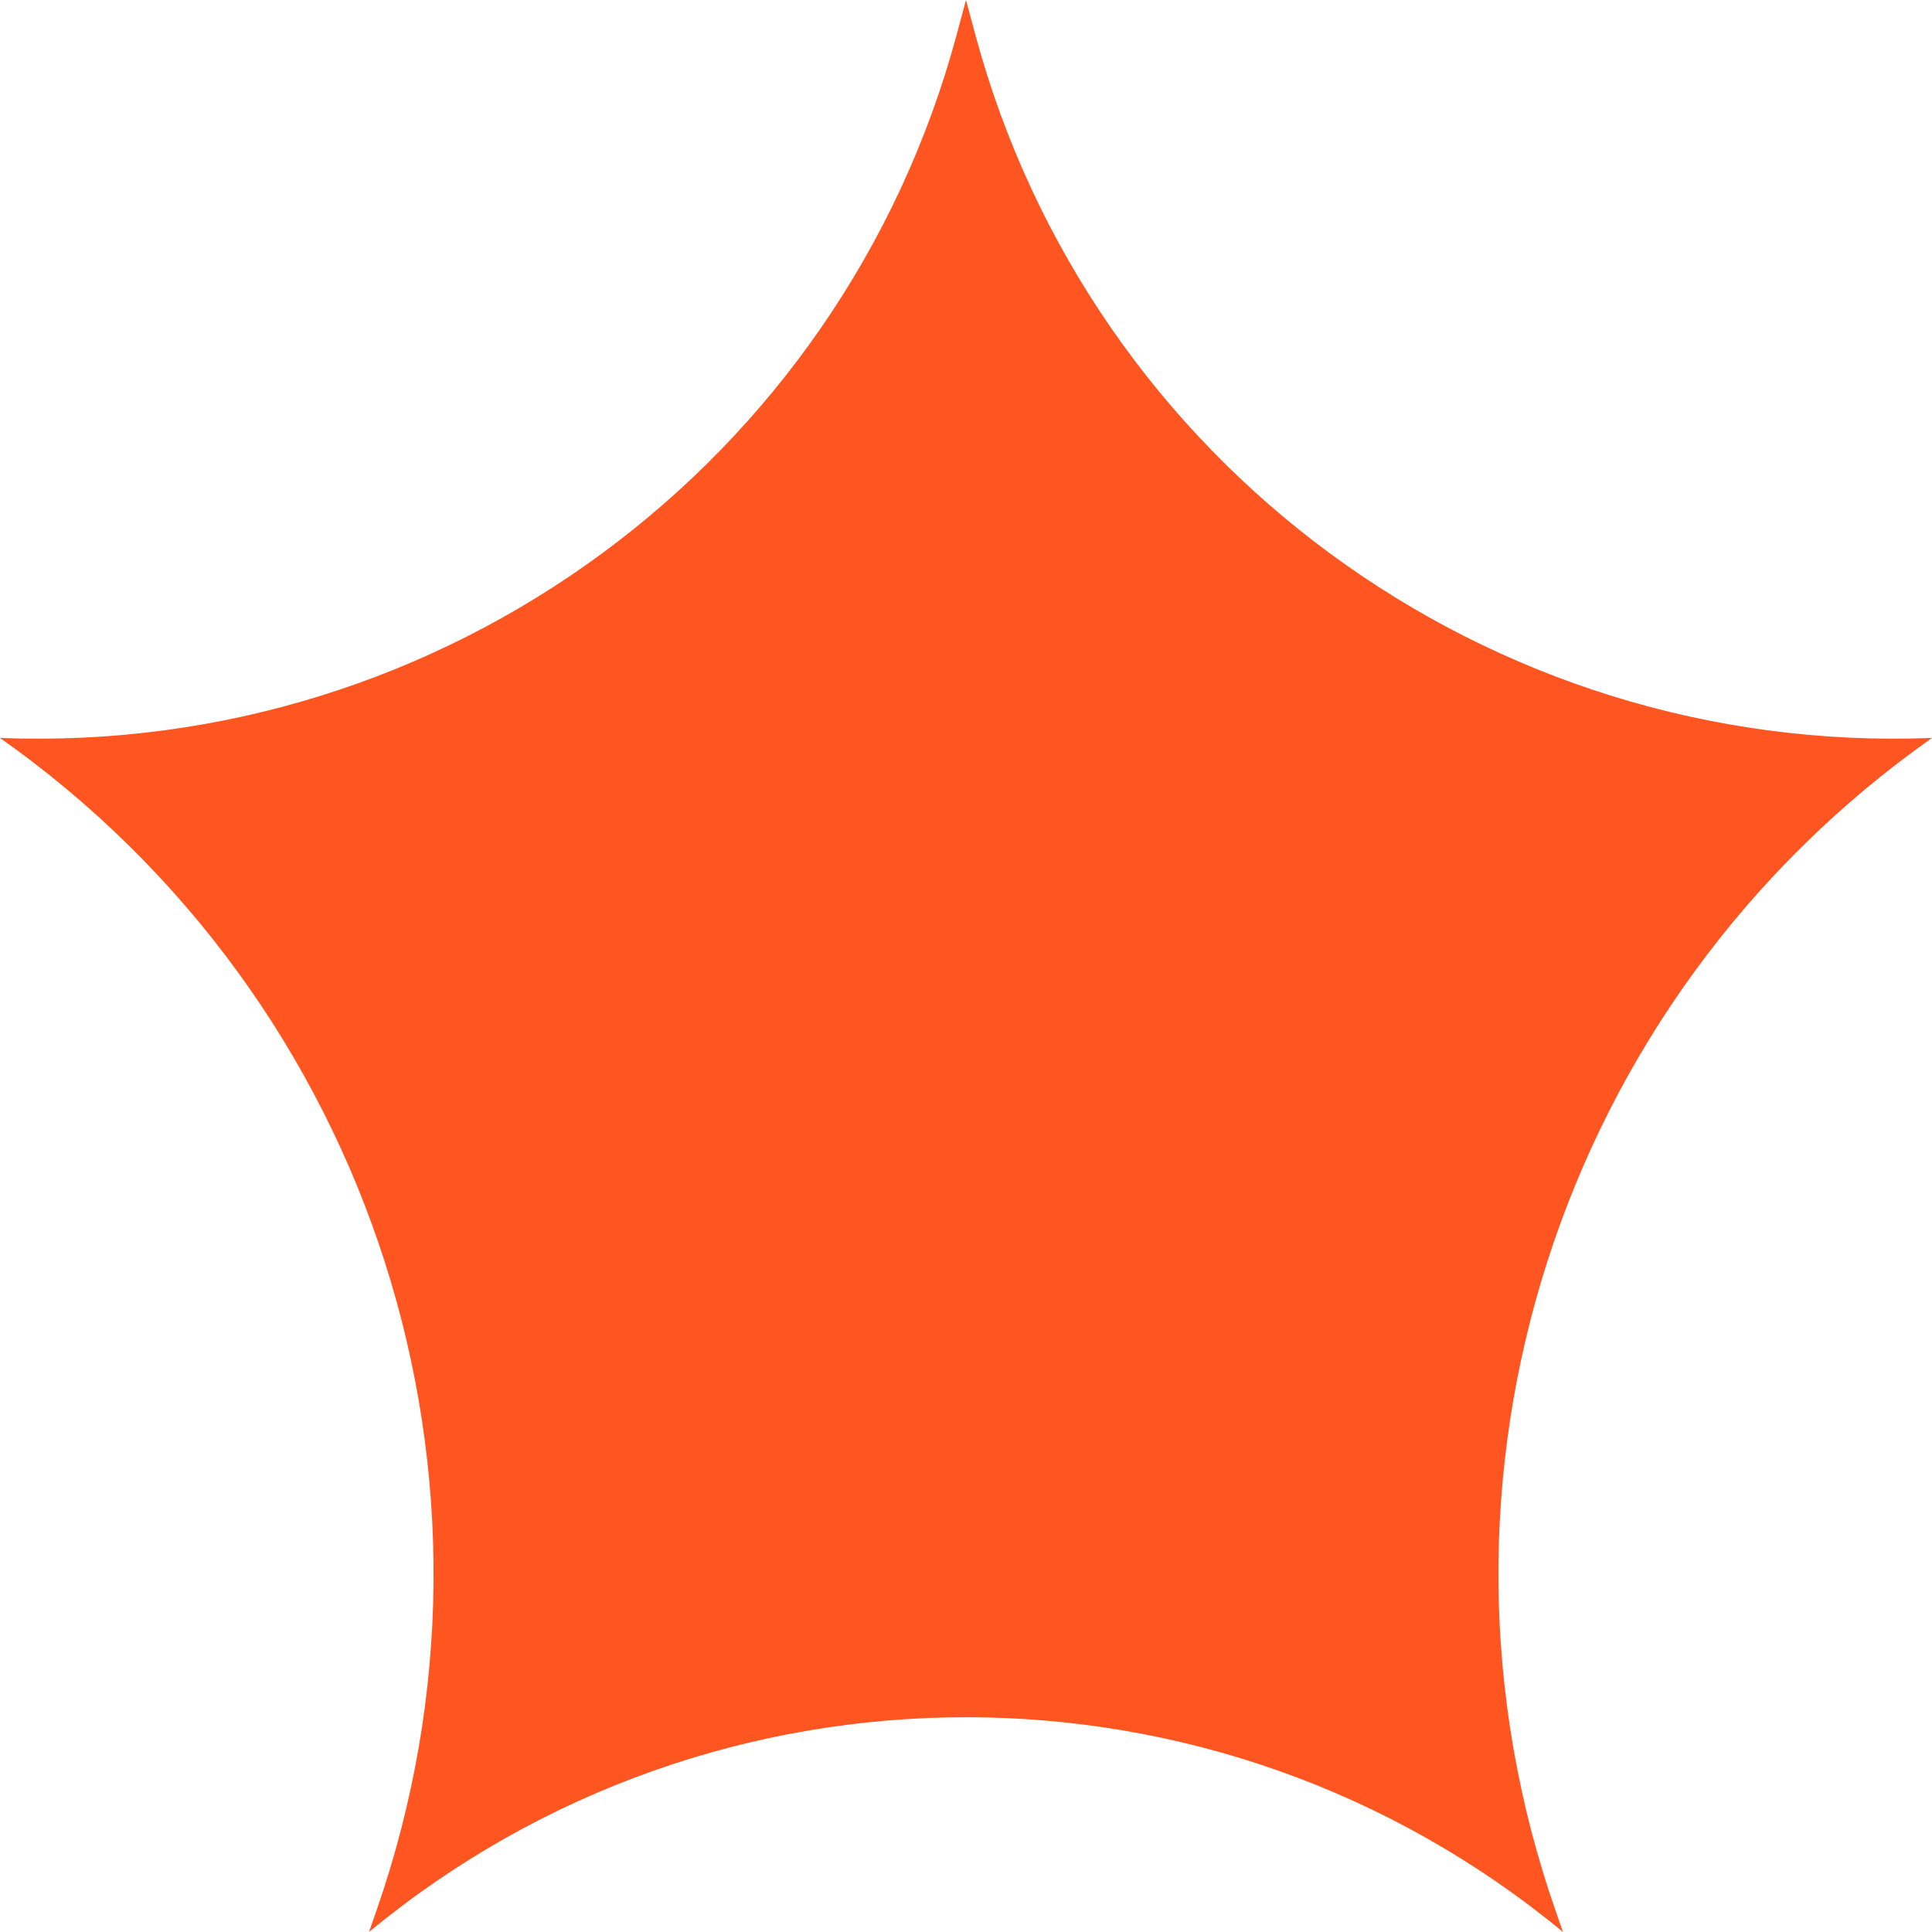
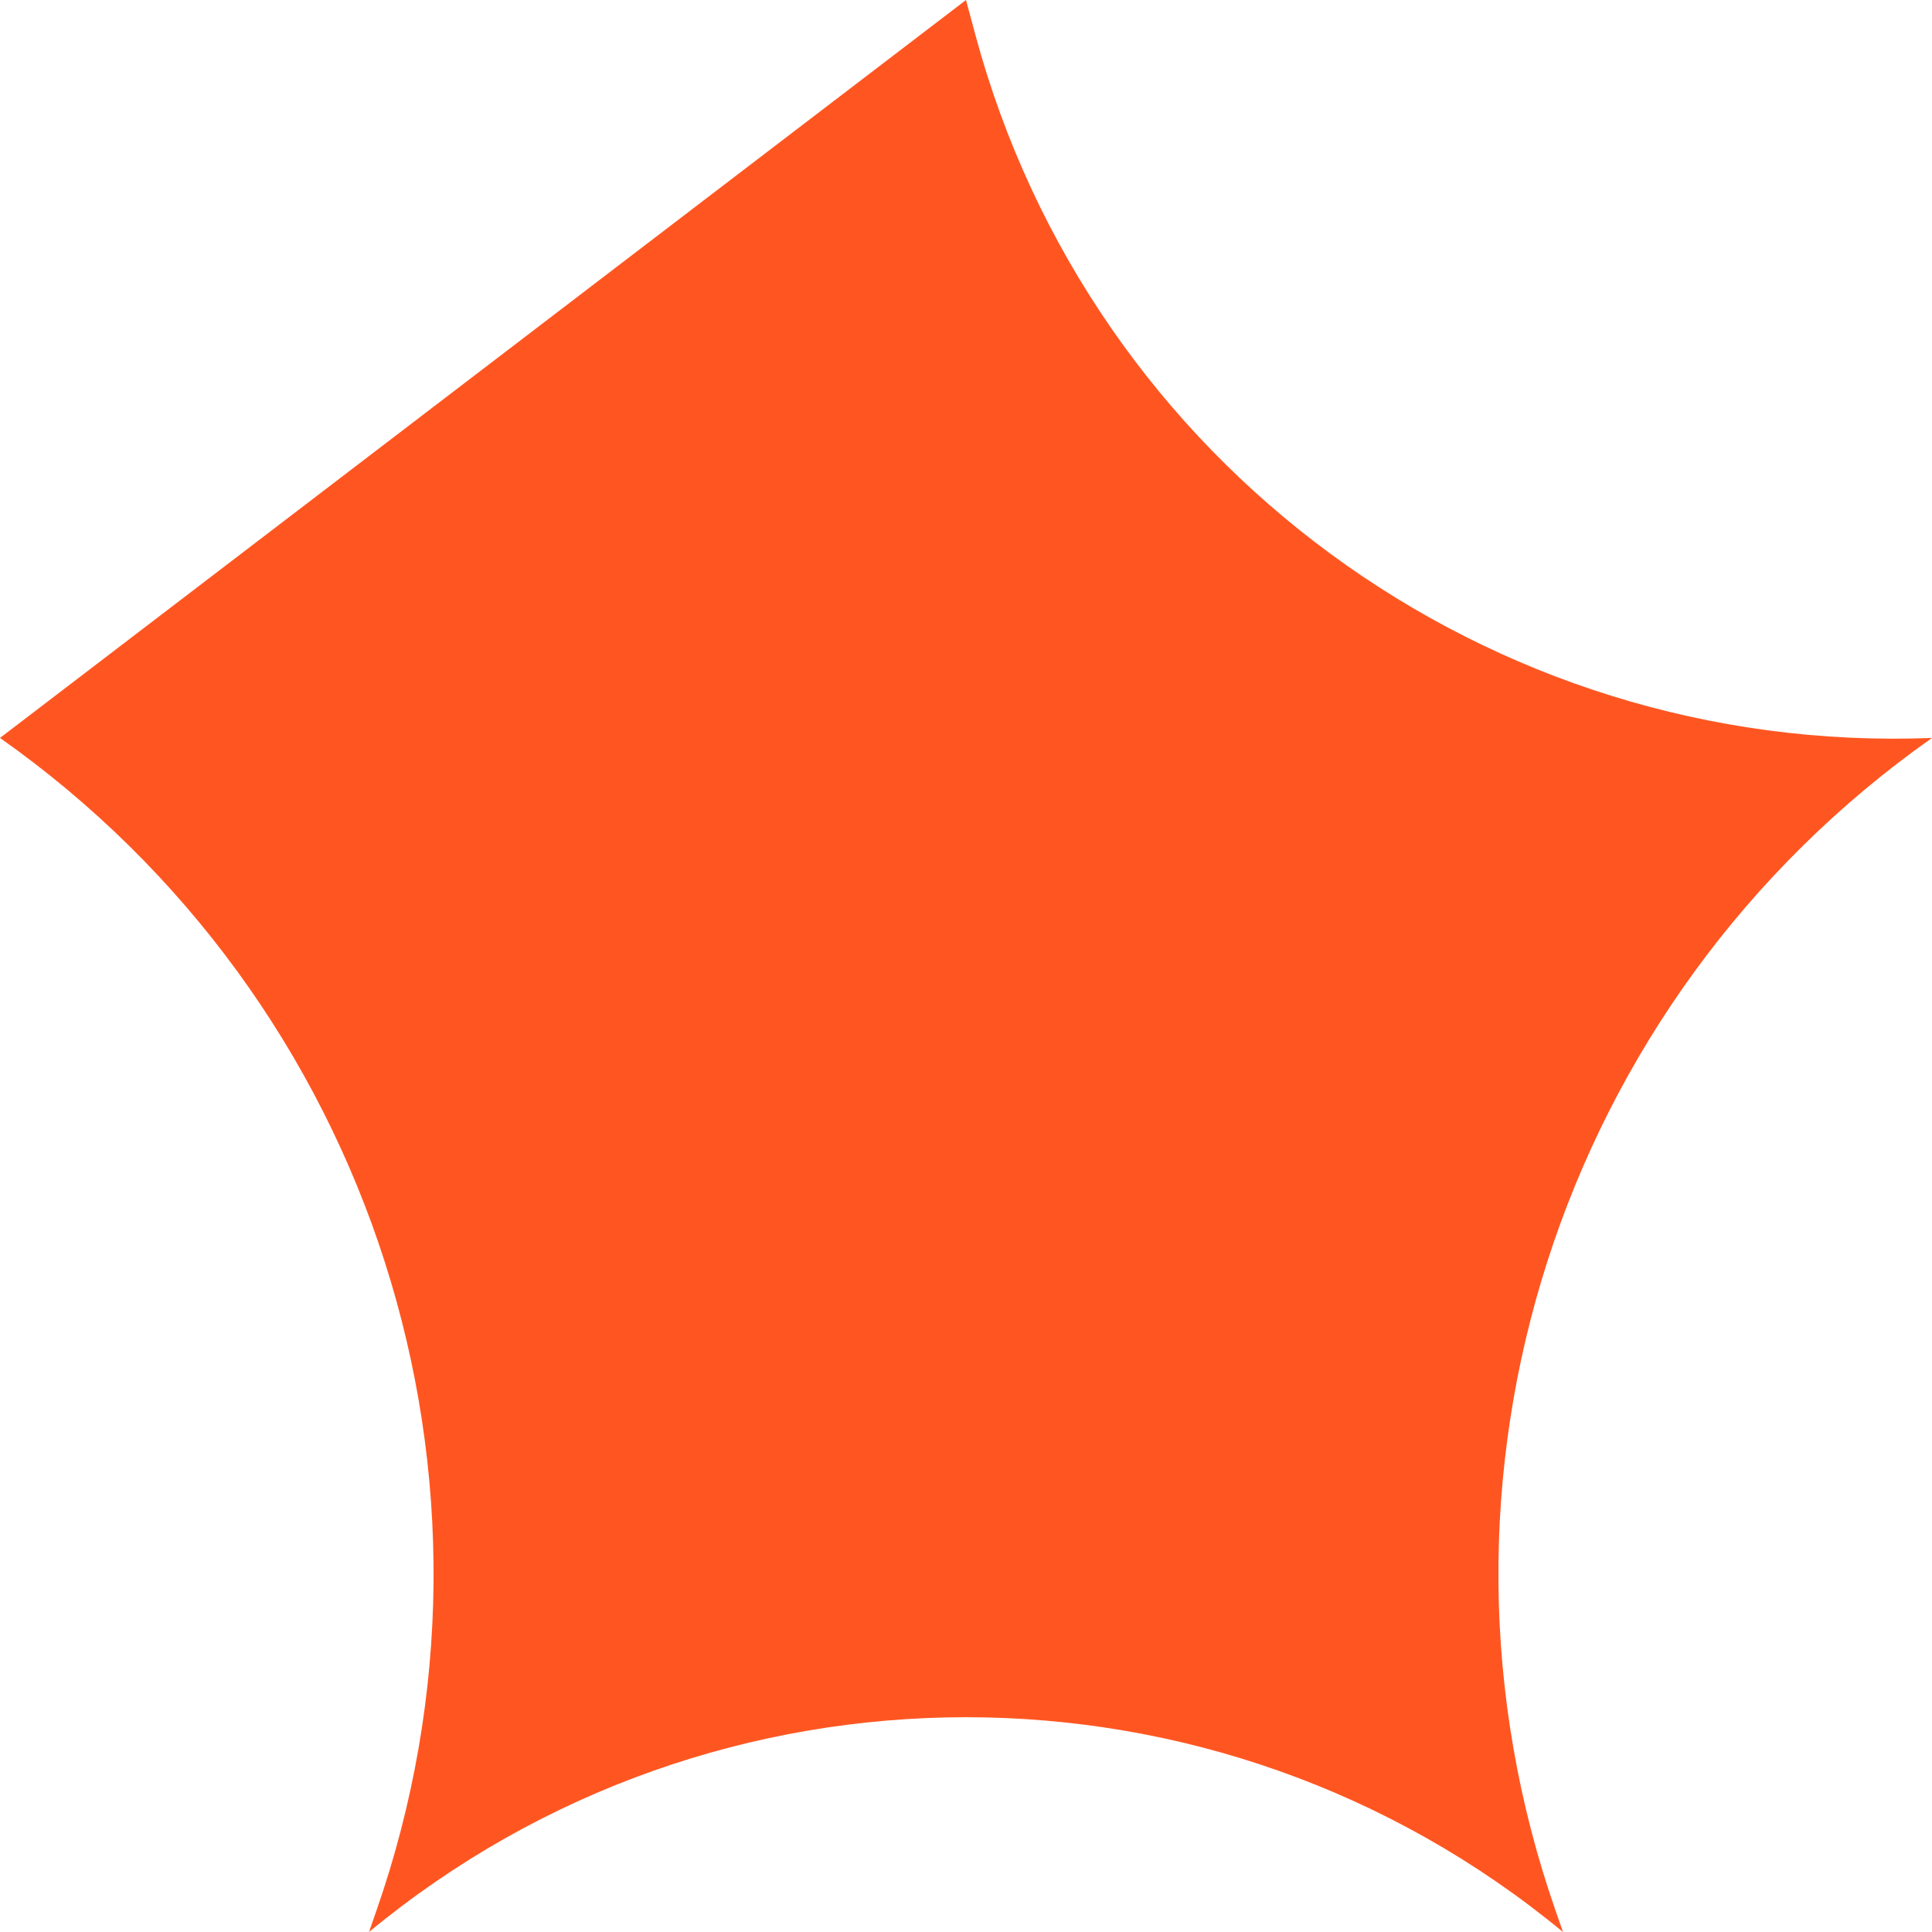
<svg xmlns="http://www.w3.org/2000/svg" width="22" height="22" viewBox="0 0 22 22" fill="none">
-   <path d="M11 0L11.107 0.398C12.424 5.282 16.946 8.604 22 8.403V8.403V8.403C17.749 11.399 16 16.851 17.715 21.761L17.798 22V22C13.853 18.739 8.147 18.739 4.202 22V22L4.285 21.761C6 16.851 4.251 11.399 0 8.403V8.403V8.403C5.054 8.604 9.576 5.282 10.893 0.398L11 0Z" fill="#FF5621" />
+   <path d="M11 0L11.107 0.398C12.424 5.282 16.946 8.604 22 8.403V8.403V8.403C17.749 11.399 16 16.851 17.715 21.761L17.798 22V22C13.853 18.739 8.147 18.739 4.202 22V22L4.285 21.761C6 16.851 4.251 11.399 0 8.403V8.403V8.403L11 0Z" fill="#FF5621" />
</svg>